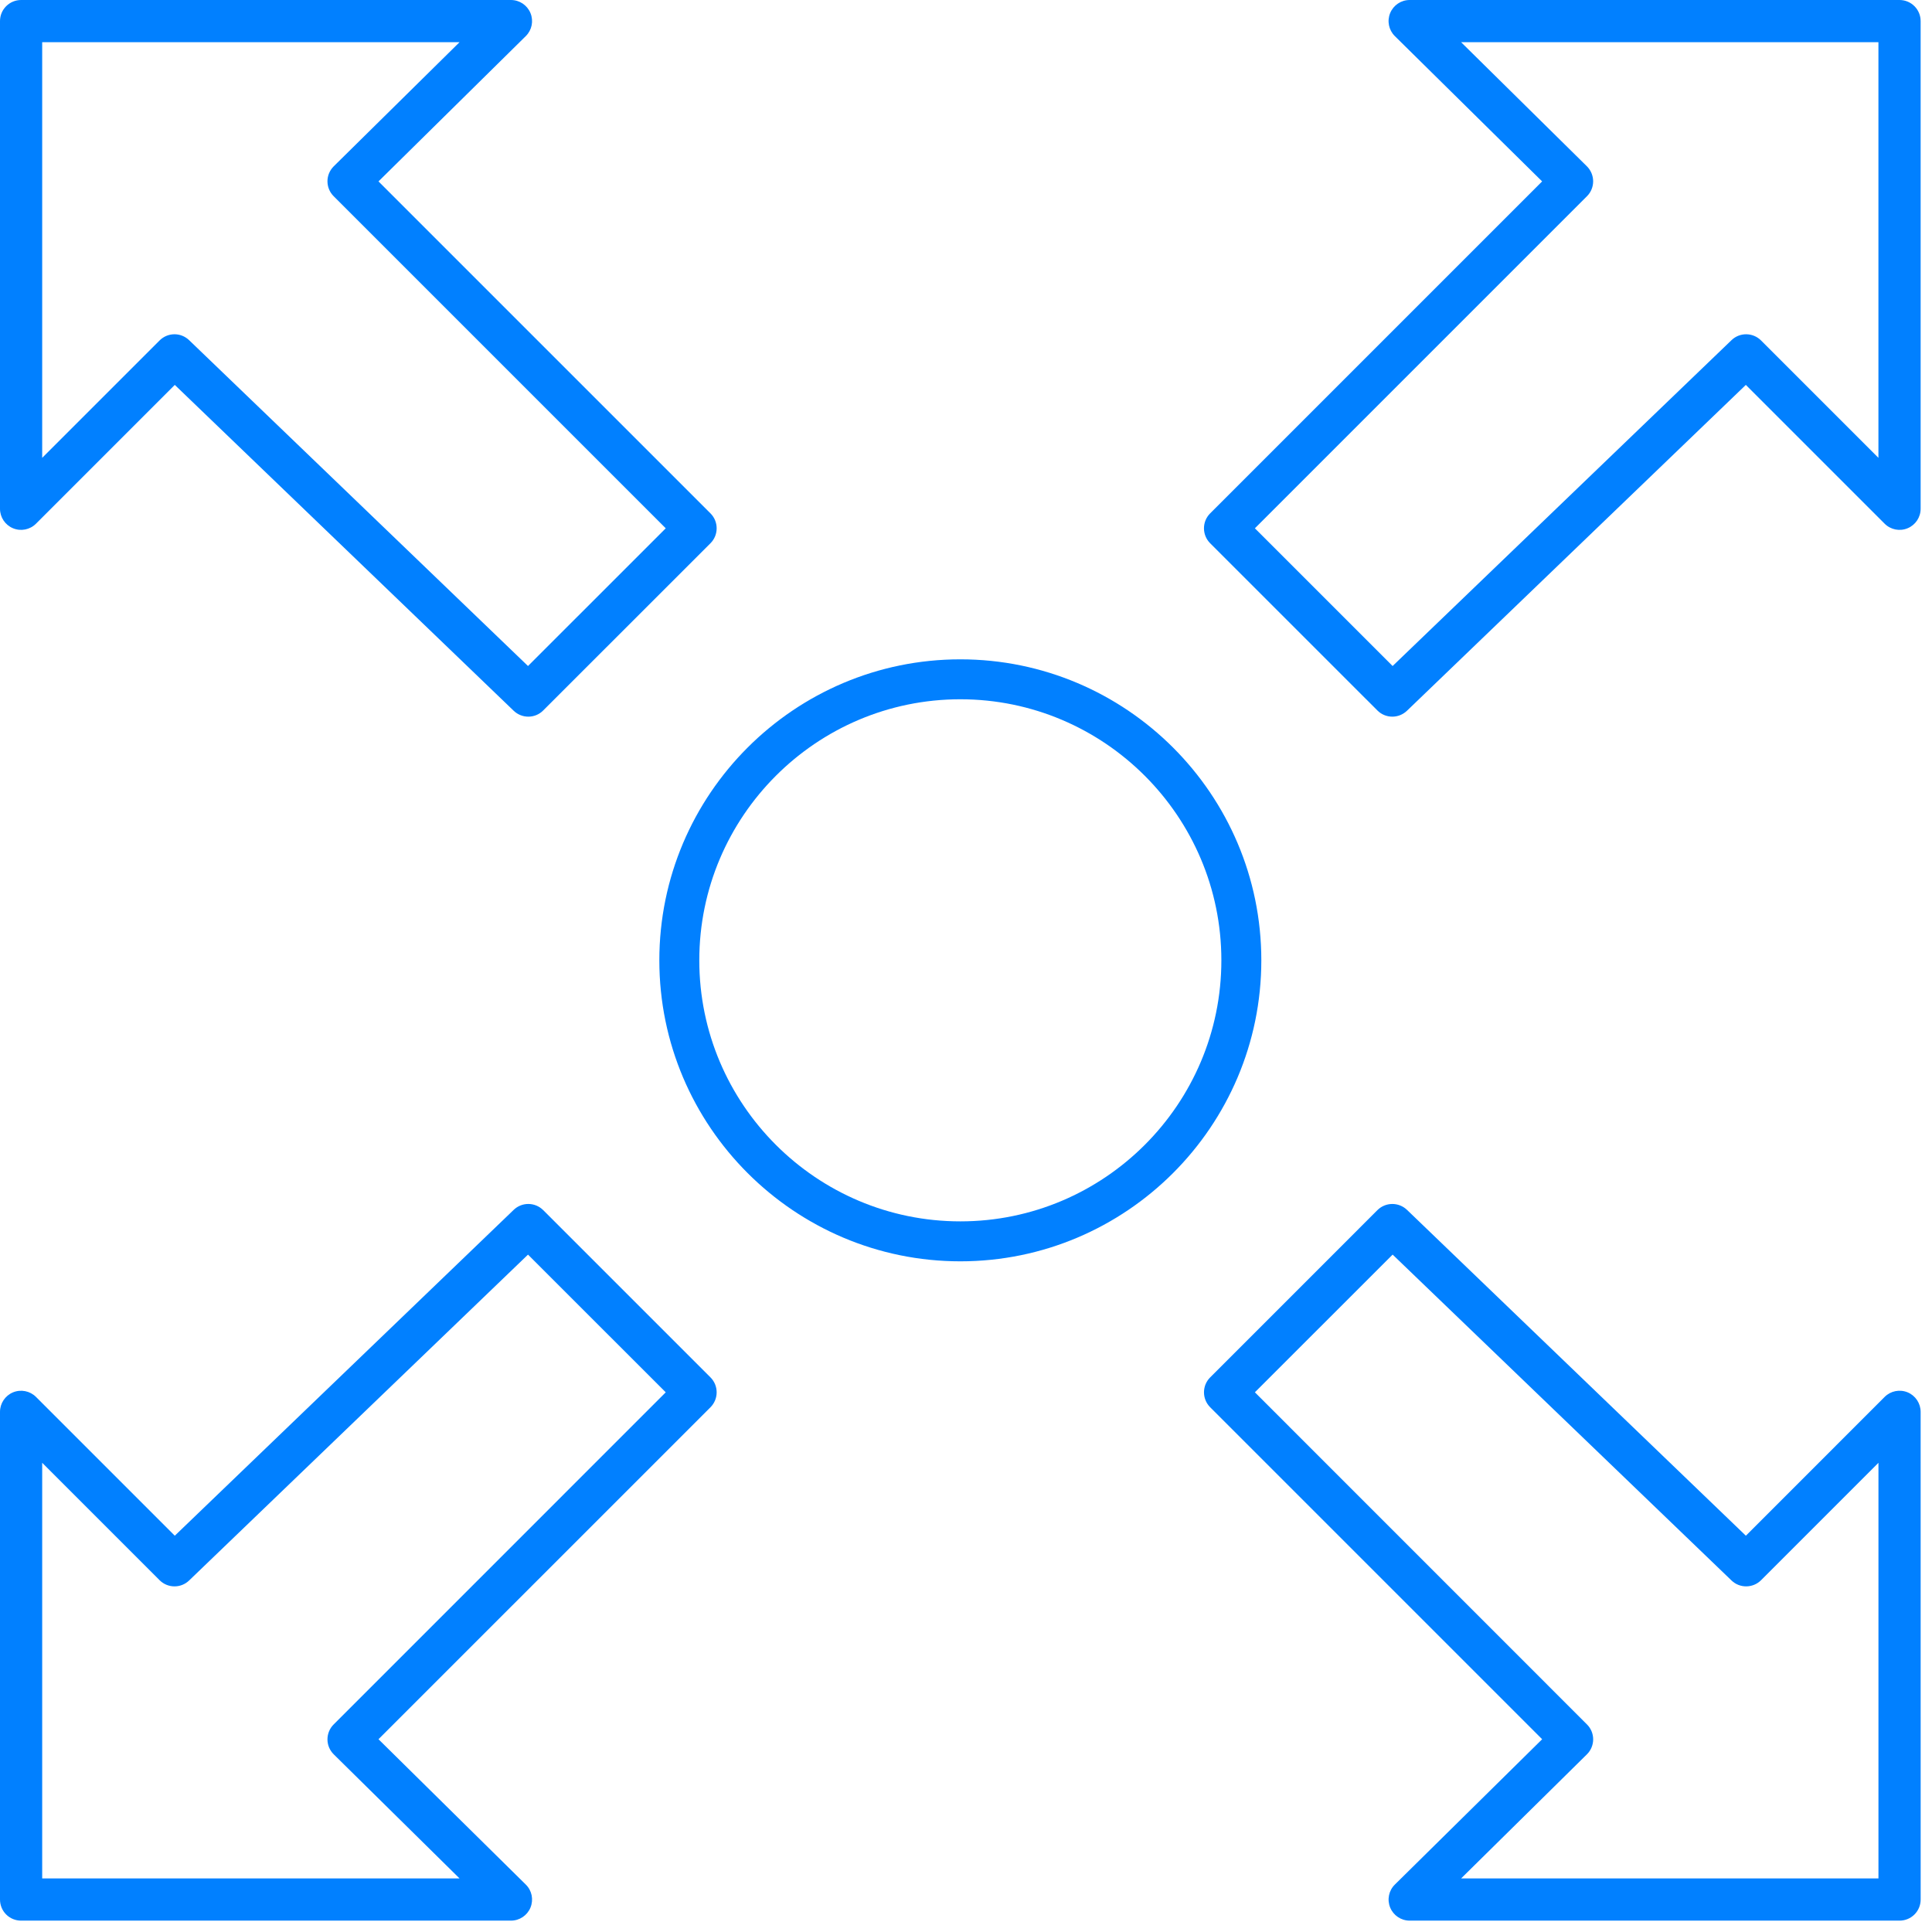
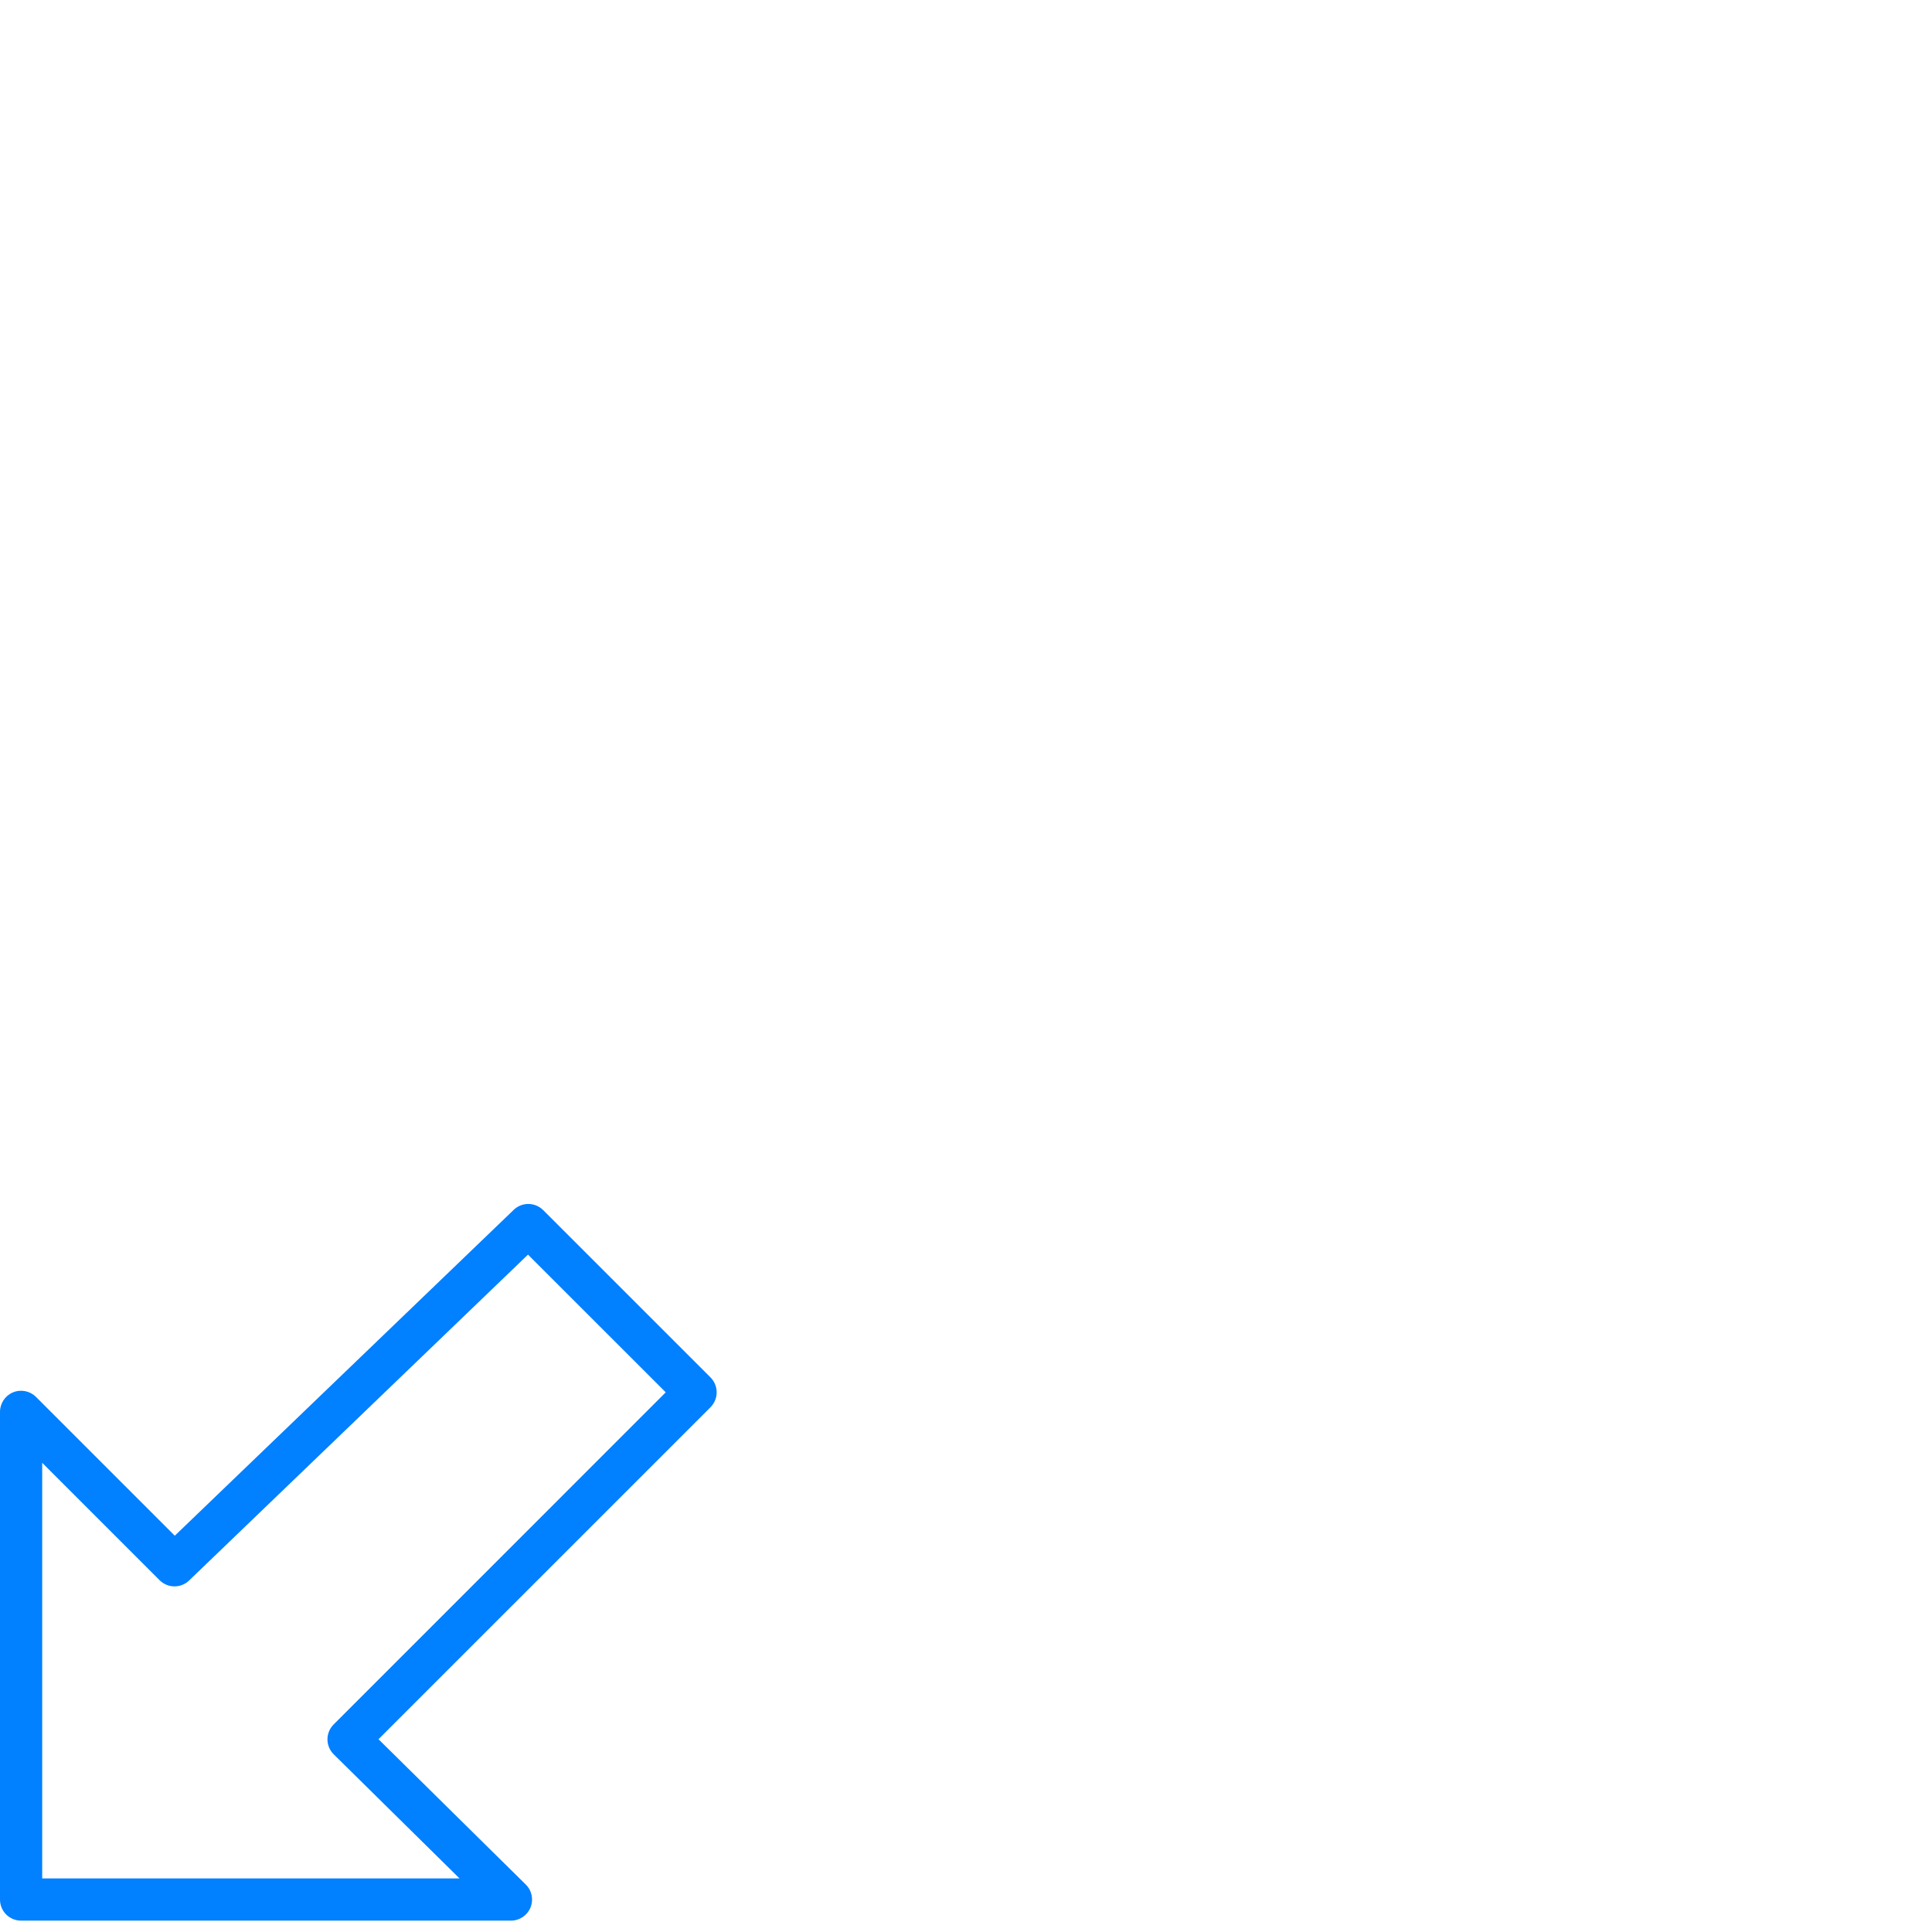
<svg xmlns="http://www.w3.org/2000/svg" width="85" height="85" viewBox="0 0 85 85" fill="none">
-   <path fill-rule="evenodd" clip-rule="evenodd" d="M42.251 30.765C35.918 30.765 30.766 35.918 30.766 42.25C30.766 48.583 35.918 53.735 42.251 53.735C48.584 53.735 53.735 48.583 53.735 42.25C53.735 35.918 48.584 30.766 42.251 30.765ZM42.251 55.493C34.949 55.493 29.008 49.551 29.008 42.25C29.008 34.947 34.949 29.008 42.251 29.008C49.553 29.008 55.493 34.947 55.493 42.25C55.493 49.551 49.553 55.493 42.251 55.493Z" fill="#0180FF" />
-   <path fill-rule="evenodd" clip-rule="evenodd" d="M7.678 14.706C7.908 14.706 8.14 14.793 8.32 14.966L23.23 29.302L29.29 23.243L14.68 8.633C14.504 8.459 14.407 8.221 14.407 7.974C14.407 7.726 14.508 7.491 14.684 7.316L20.218 1.856H1.856V20.143L7.021 14.979C7.203 14.797 7.44 14.706 7.678 14.706ZM23.244 31.53C23.012 31.53 22.78 31.443 22.6 31.271L7.69 16.934L1.584 23.04C1.319 23.305 0.92 23.386 0.572 23.241C0.226 23.098 0 22.759 0 22.384V0.928C0 0.682 0.096 0.447 0.271 0.273C0.445 0.098 0.682 0 0.928 0H22.48C22.857 0 23.196 0.228 23.339 0.576C23.482 0.924 23.401 1.324 23.132 1.589L16.652 7.981L31.259 22.587C31.62 22.949 31.62 23.537 31.259 23.9L23.899 31.257C23.72 31.439 23.482 31.53 23.244 31.53Z" fill="#0180FF" />
-   <path fill-rule="evenodd" clip-rule="evenodd" d="M55.21 23.243L61.269 29.302L76.179 14.966C76.543 14.615 77.121 14.621 77.479 14.979L82.643 20.143V1.856H64.282L69.816 7.316C69.992 7.491 70.09 7.726 70.092 7.974C70.092 8.221 69.996 8.459 69.82 8.633L55.21 23.243ZM61.256 31.53C61.018 31.53 60.78 31.439 60.6 31.258L53.241 23.9C52.88 23.537 52.879 22.949 53.241 22.587L67.847 7.981L61.368 1.589C61.099 1.324 61.018 0.924 61.161 0.576C61.304 0.228 61.642 0 62.019 0H83.572C84.084 0 84.5 0.416 84.5 0.928V22.384C84.5 22.759 84.273 23.098 83.927 23.241C83.579 23.386 83.181 23.305 82.916 23.04L76.81 16.934L61.9 31.271C61.72 31.443 61.488 31.53 61.256 31.53Z" fill="#0180FF" />
-   <path fill-rule="evenodd" clip-rule="evenodd" d="M64.283 82.643H82.644V64.357L77.48 69.522C77.122 69.879 76.543 69.885 76.18 69.535L61.27 55.197L55.21 61.255L69.82 75.868C69.997 76.042 70.093 76.28 70.093 76.527C70.091 76.775 69.993 77.011 69.817 77.184L64.283 82.643ZM83.572 84.5H62.02C61.644 84.5 61.305 84.273 61.162 83.925C61.019 83.575 61.1 83.175 61.369 82.912L67.848 76.519L53.242 61.913C52.88 61.549 52.88 60.961 53.242 60.6L60.601 53.24C60.959 52.885 61.535 52.879 61.901 53.228L76.811 67.565L82.917 61.458C83.182 61.193 83.58 61.114 83.928 61.257C84.274 61.402 84.5 61.741 84.5 62.116L84.501 83.572C84.501 84.086 84.085 84.5 83.572 84.5Z" fill="#0180FF" />
  <path fill-rule="evenodd" clip-rule="evenodd" d="M1.856 82.643H20.218L14.684 77.185C14.508 77.011 14.407 76.775 14.407 76.527C14.407 76.28 14.504 76.042 14.68 75.868L29.29 61.256L23.23 55.198L8.32 69.535C7.957 69.885 7.379 69.88 7.021 69.522L1.856 64.357V82.643ZM22.48 84.5H0.928C0.682 84.5 0.445 84.403 0.271 84.229C0.097 84.055 0 83.819 0 83.572V62.116C0 61.741 0.226 61.403 0.572 61.258C0.92 61.115 1.319 61.194 1.584 61.459L7.69 67.565L22.6 53.229C22.966 52.877 23.542 52.885 23.899 53.241L31.259 60.6C31.62 60.962 31.62 61.55 31.259 61.913L16.652 76.519L23.132 82.912C23.401 83.175 23.482 83.575 23.339 83.925C23.196 84.273 22.857 84.5 22.48 84.5Z" fill="#0180FF" />
</svg>